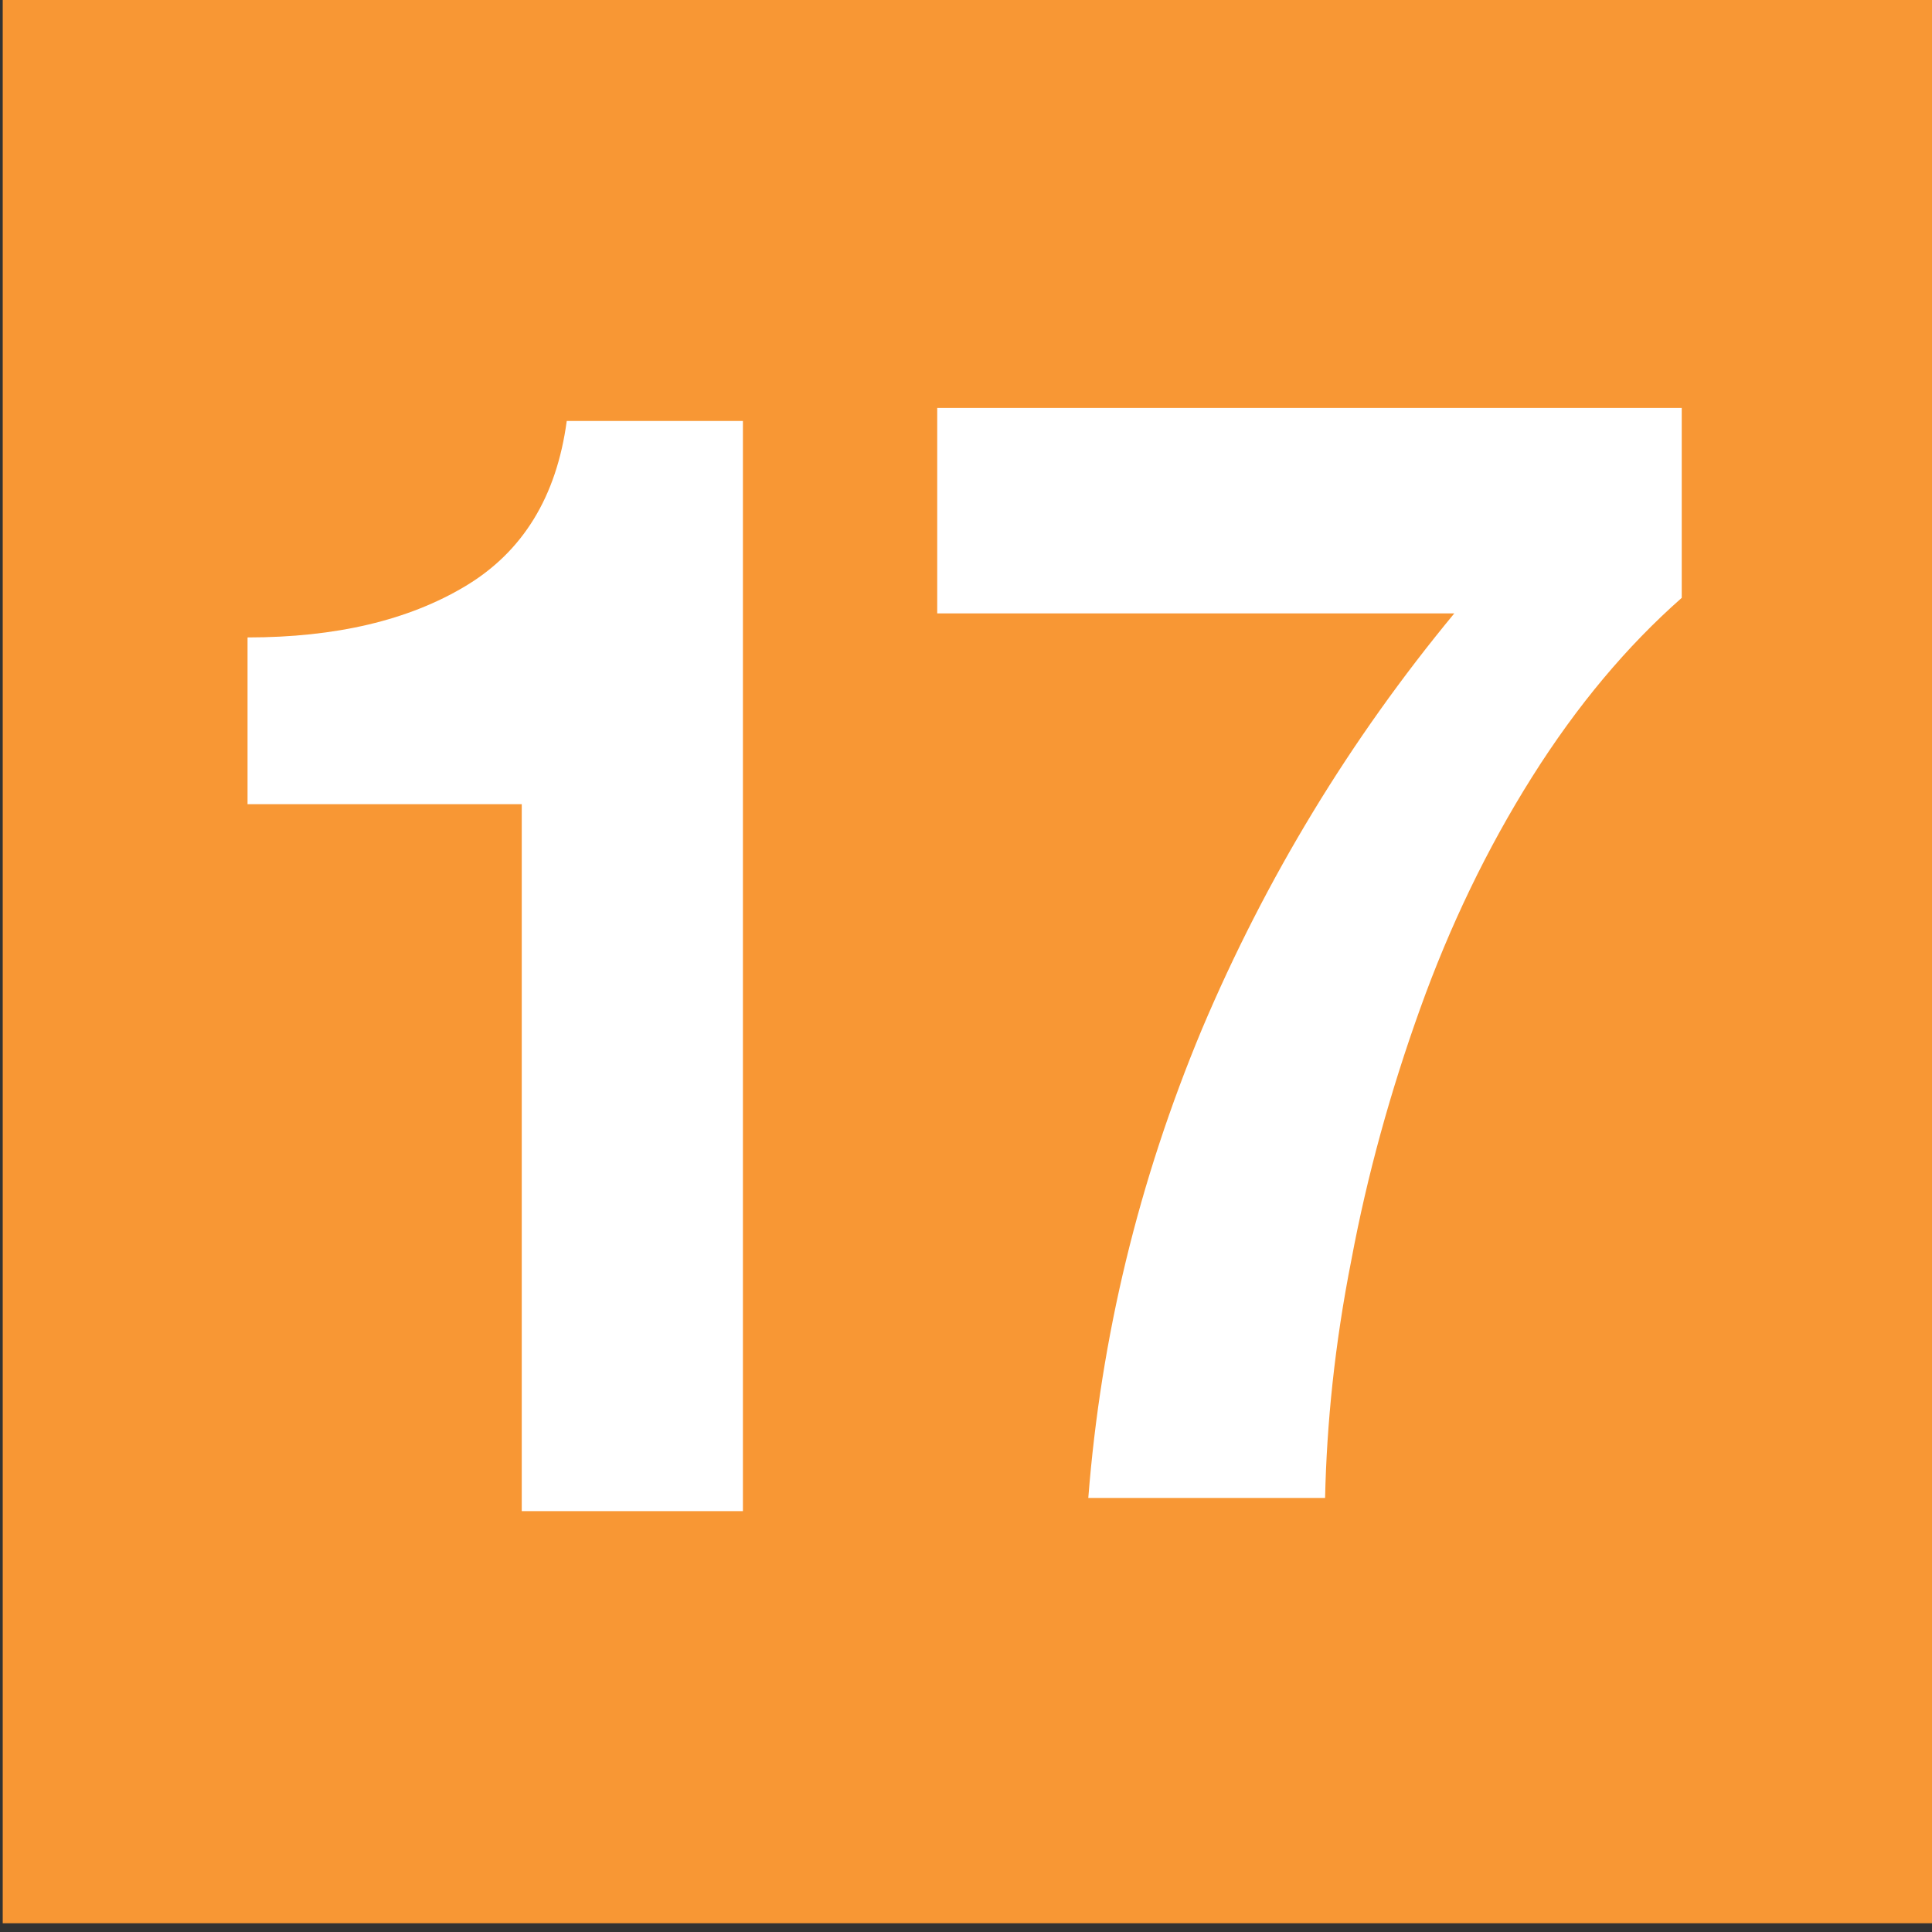
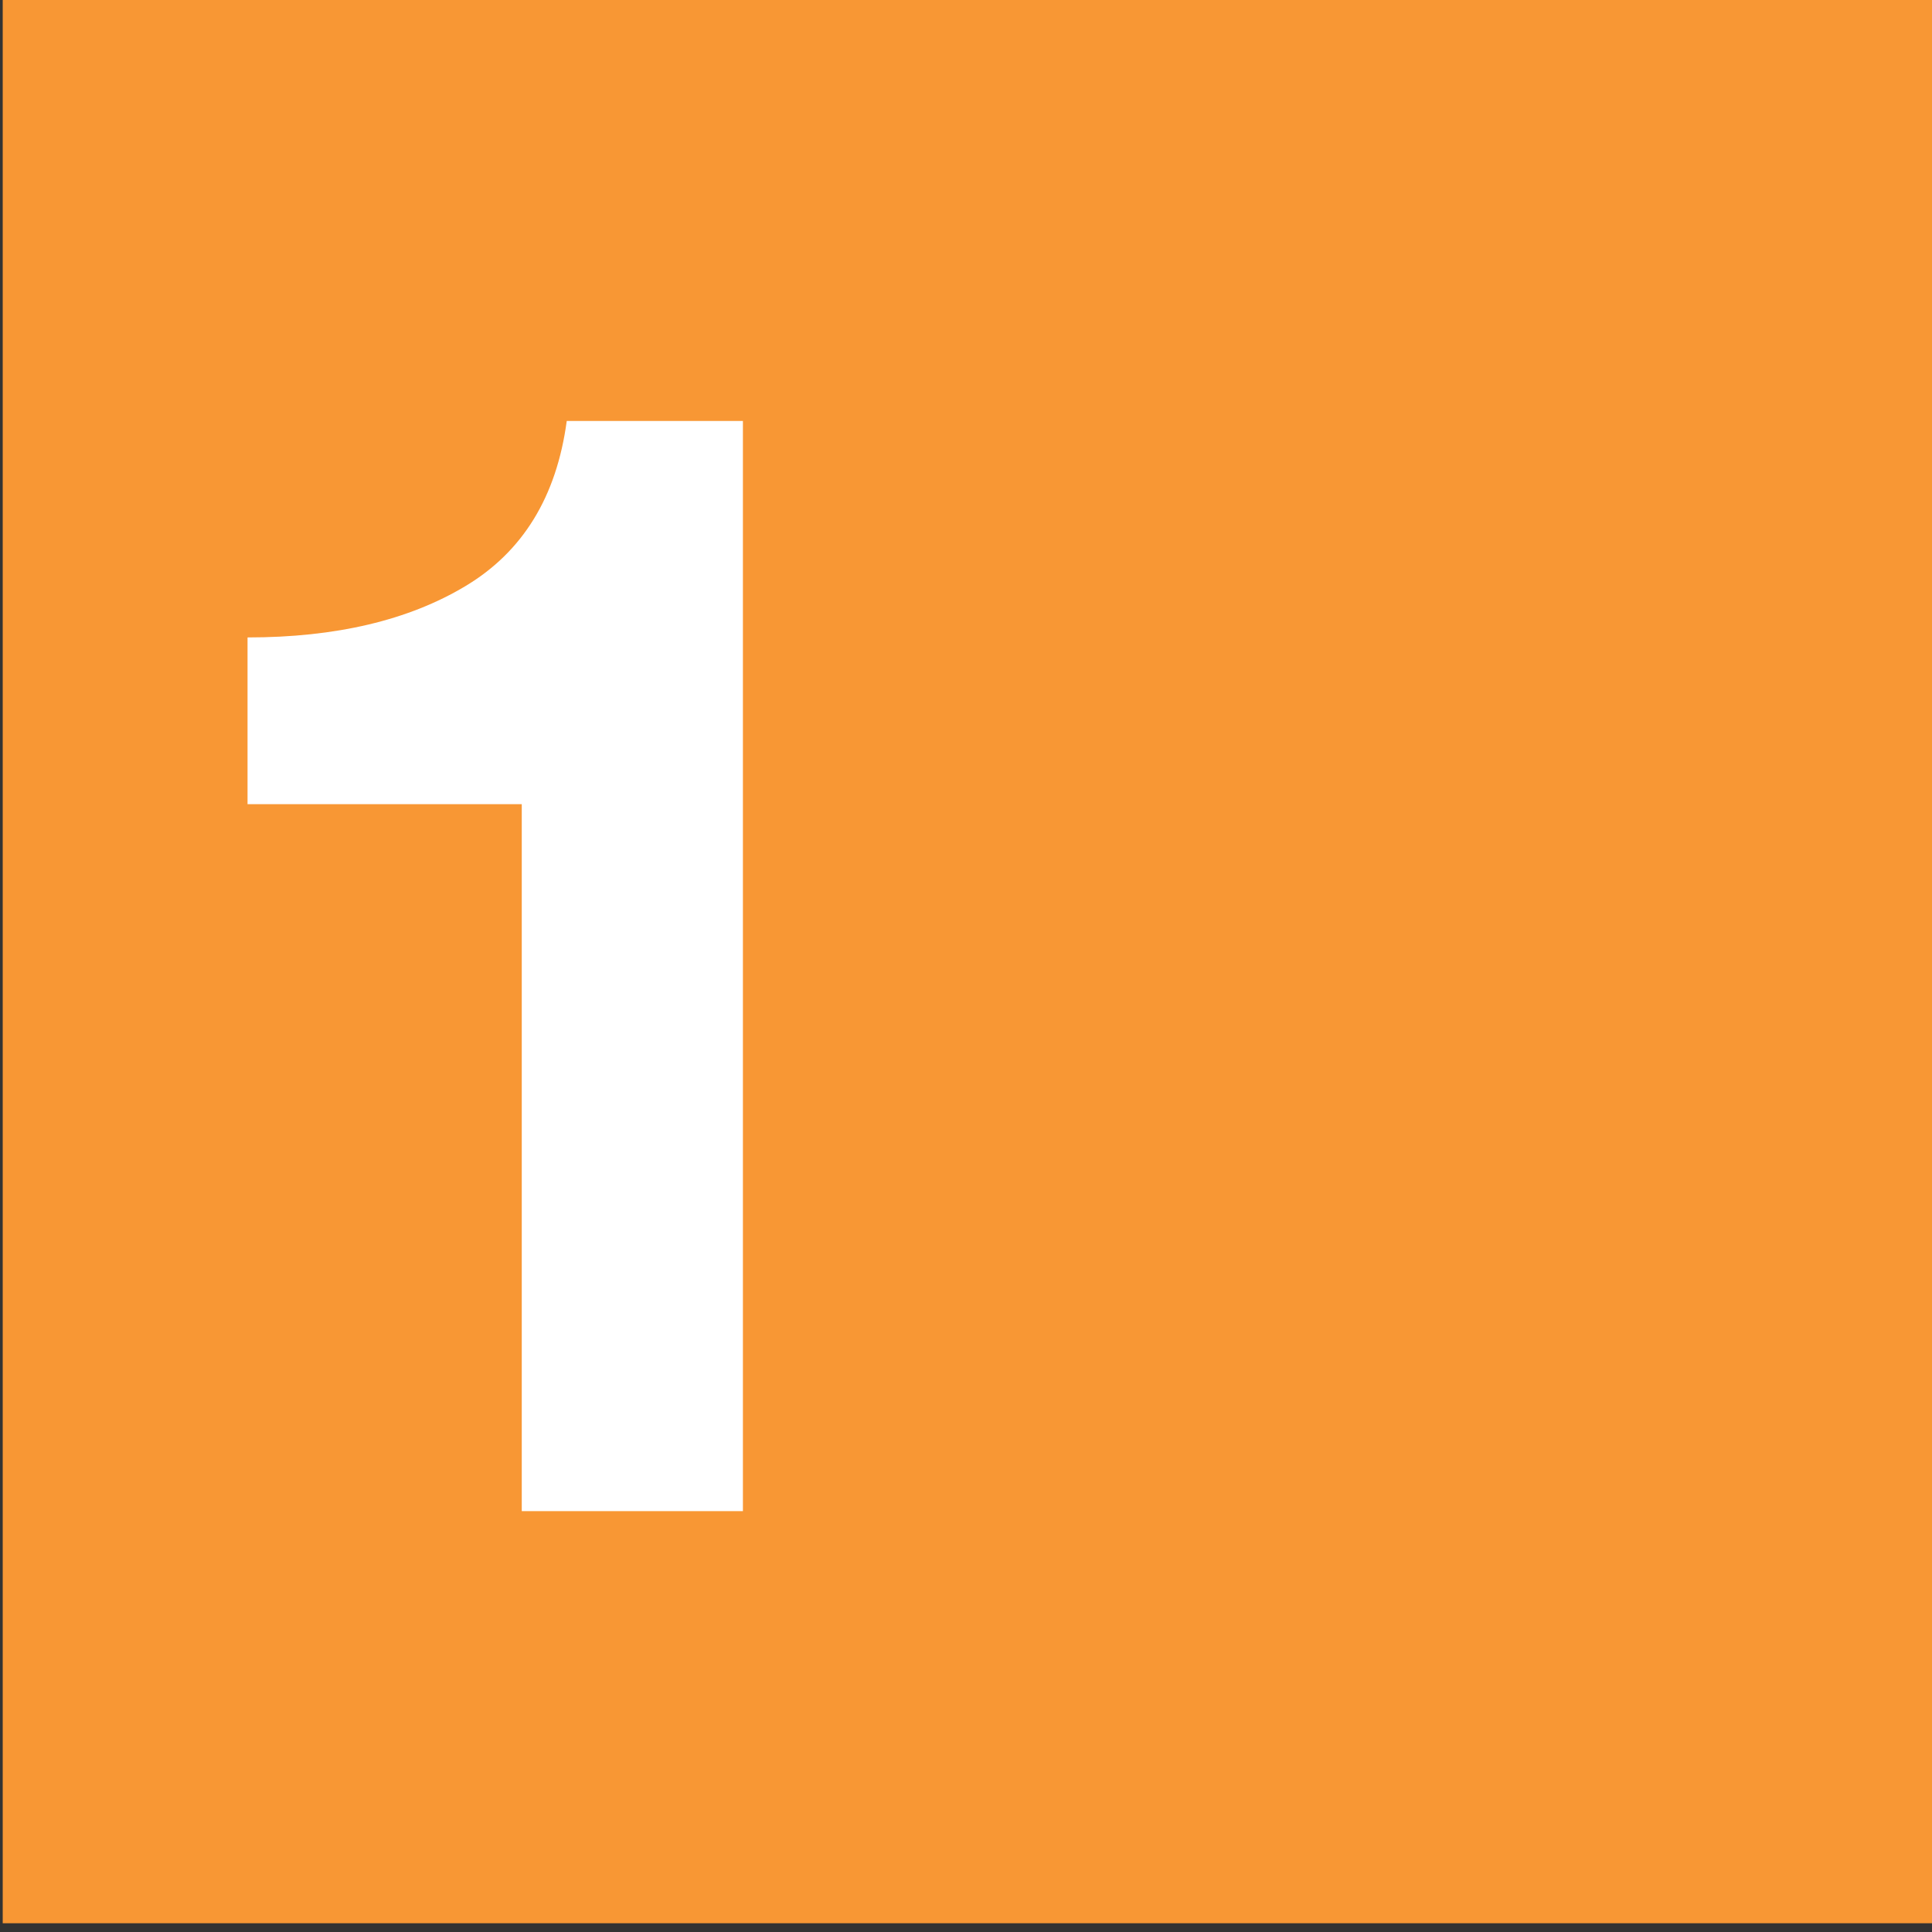
<svg xmlns="http://www.w3.org/2000/svg" width="100%" height="100%" viewBox="0 0 32 32" version="1.1" xml:space="preserve" style="fill-rule:evenodd;clip-rule:evenodd;stroke-linejoin:round;stroke-miterlimit:2;" id="svg10">
  <rect x="0" y="0" width="32" height="32" fill="#333333" stroke="none" />
  <defs id="defs14" />
  <g transform="matrix(-2.679,0,0,2.679,306.311,-959.943)" id="g4" style="fill:#f89734;fill-opacity:1;stroke-width:0.995">
    <rect x="102.378" y="358.269" width="11.943" height="11.943" style="fill:#f89734;fill-opacity:1;stroke-width:0.995" id="rect2" />
  </g>
  <g id="g3537" transform="translate(0.54,0.182)">
    <path style="fill:#ffffff;fill-rule:nonzero;stroke-width:2.66" d="M 11.765,6.791 H 8.847 C 8.678,8.048 8.118,8.956 7.172,9.524 6.226,10.092 5.023,10.376 3.56,10.376 v 2.762 h 4.542 v 11.709 h 3.663 z" id="path6" />
    <g transform="matrix(2.679,0,0,2.679,-268.712,-1463.703)" id="g2046" style="clip-rule:evenodd;fill-rule:evenodd;stroke-width:0.991;stroke-linejoin:round;stroke-miterlimit:2">
-       <path d="m 110.499,548.816 h -4.603 v 1.27 h 3.197 c -0.645,0.78 -1.165,1.637 -1.56,2.57 -0.394,0.944 -0.625,1.907 -0.703,2.899 h 1.464 c 0.01,-0.453 0.058,-0.944 0.163,-1.474 0.097,-0.519 0.241,-1.039 0.424,-1.549 0.183,-0.511 0.414,-0.992 0.693,-1.435 0.279,-0.443 0.587,-0.809 0.925,-1.107 z" style="fill:#ffffff;fill-rule:nonzero;stroke-width:0.991" id="path2044" />
-     </g>
+       </g>
  </g>
</svg>